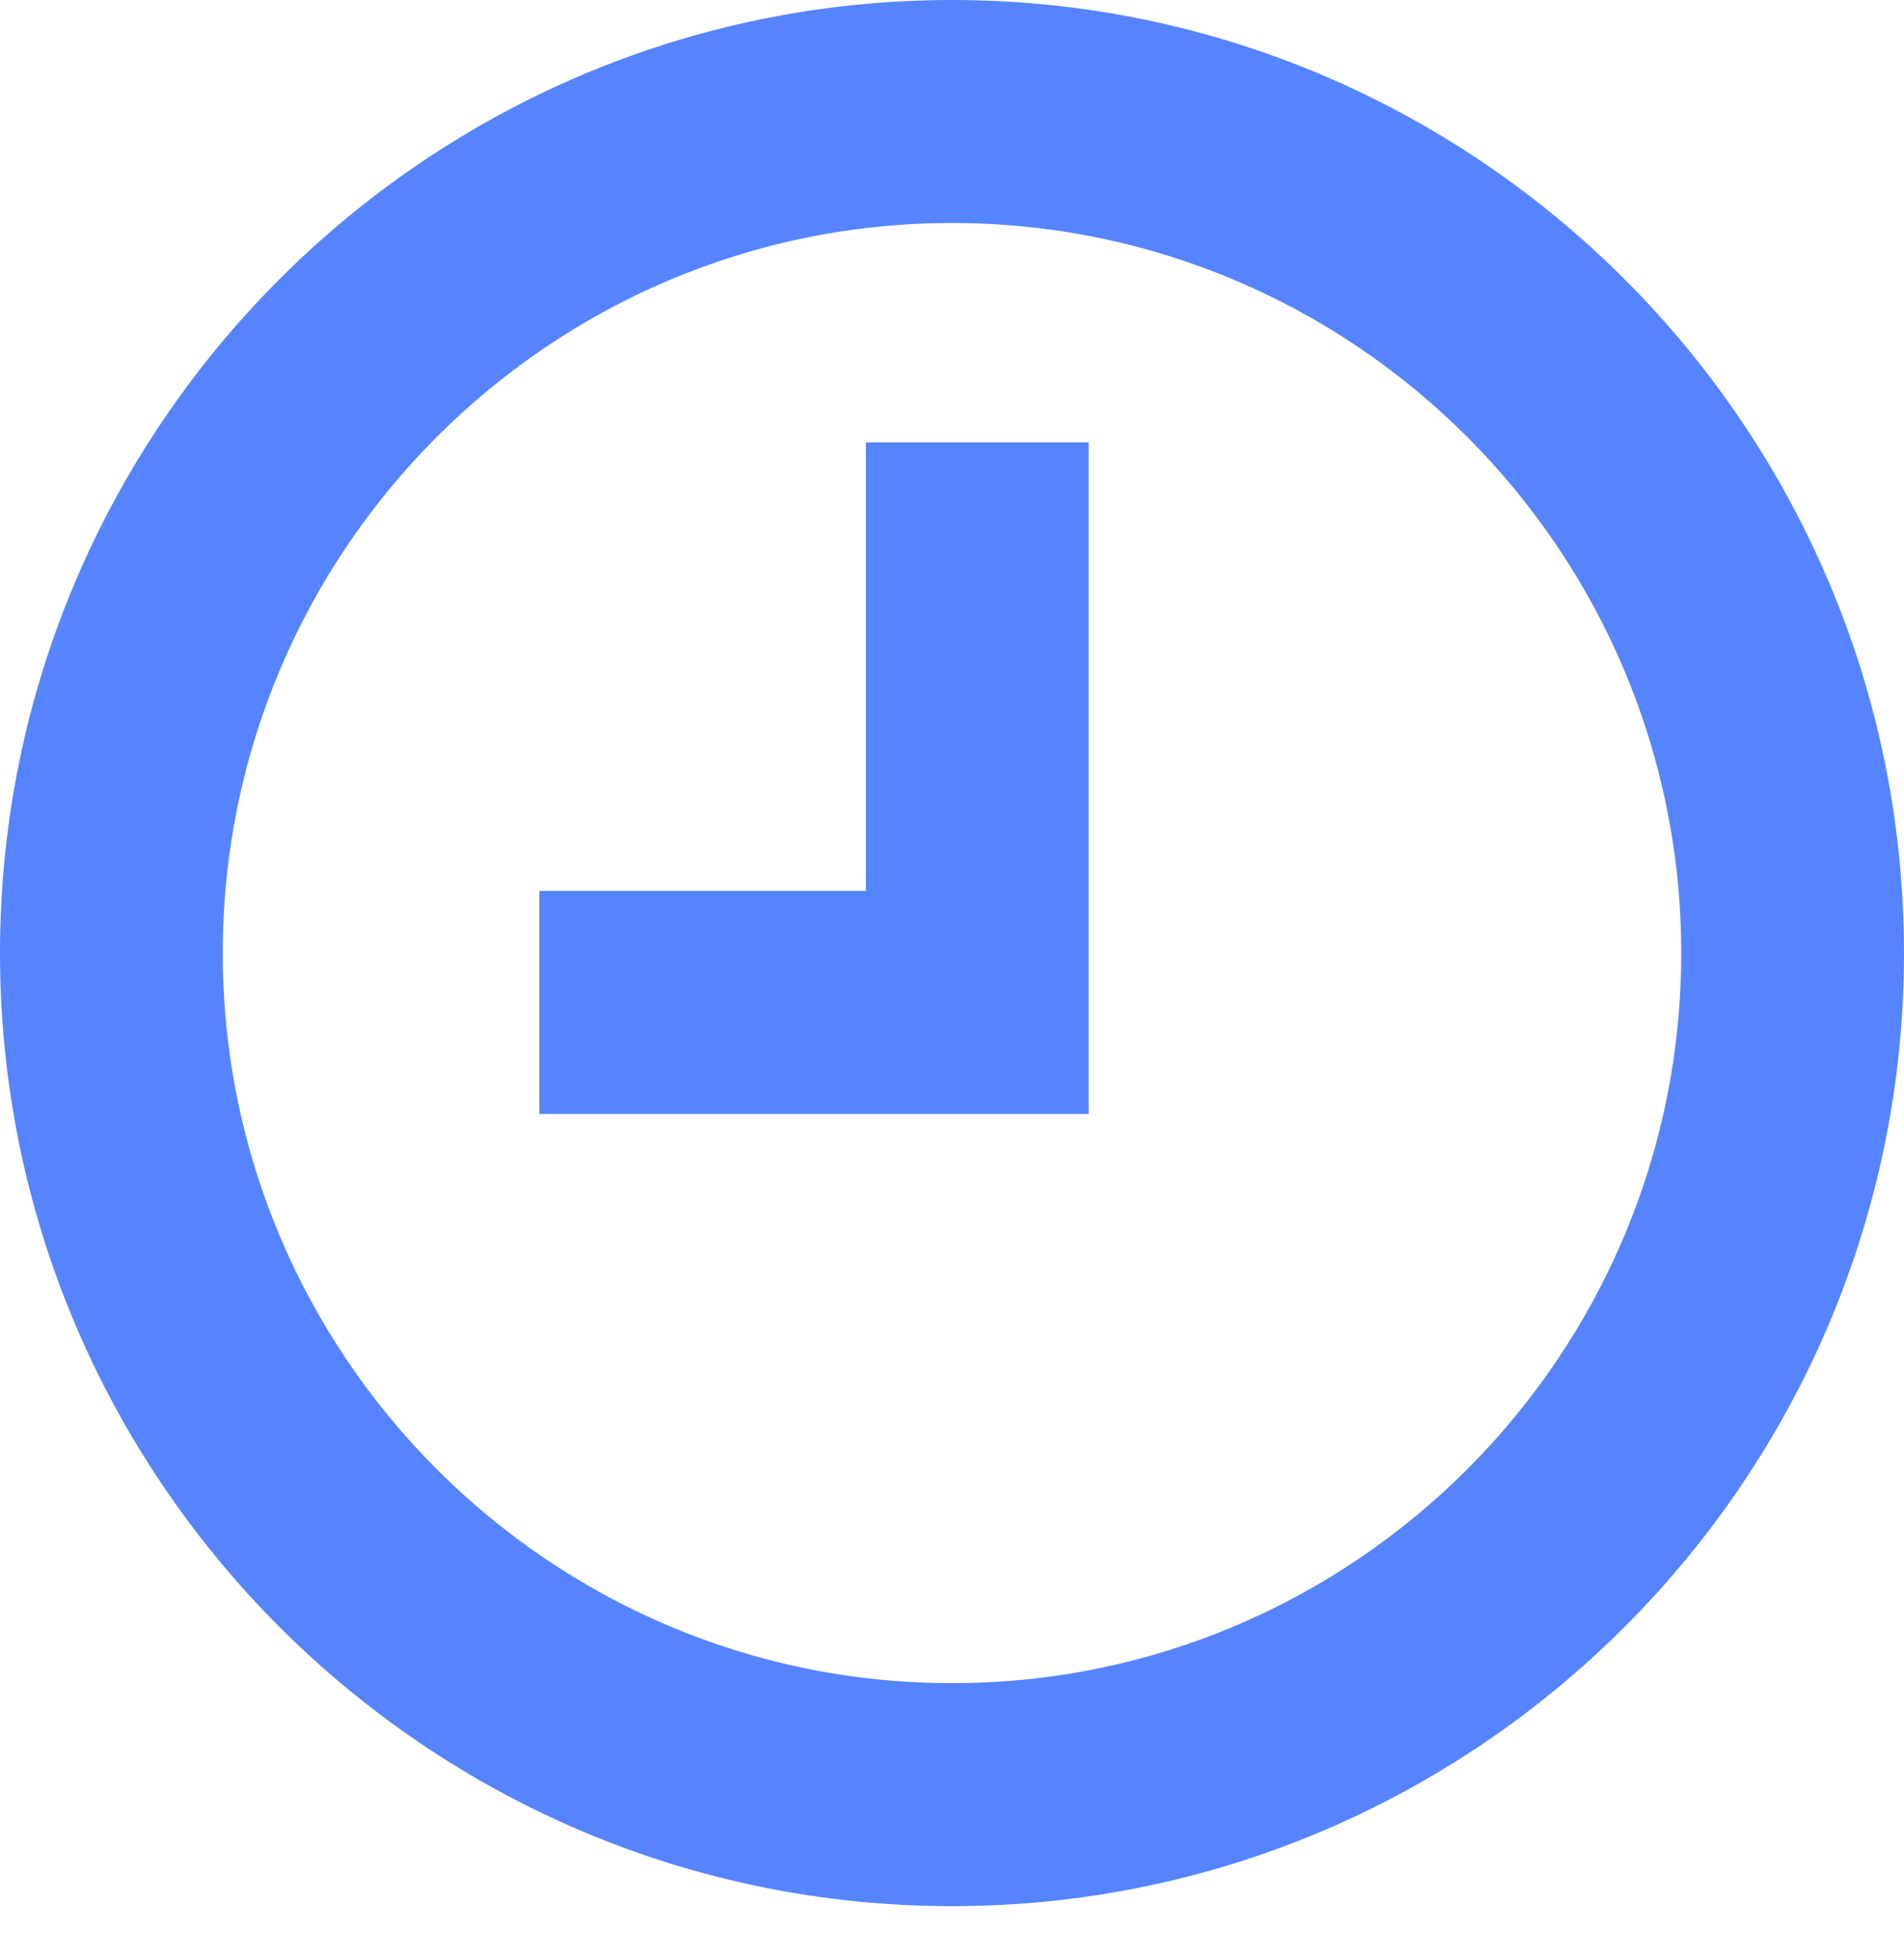
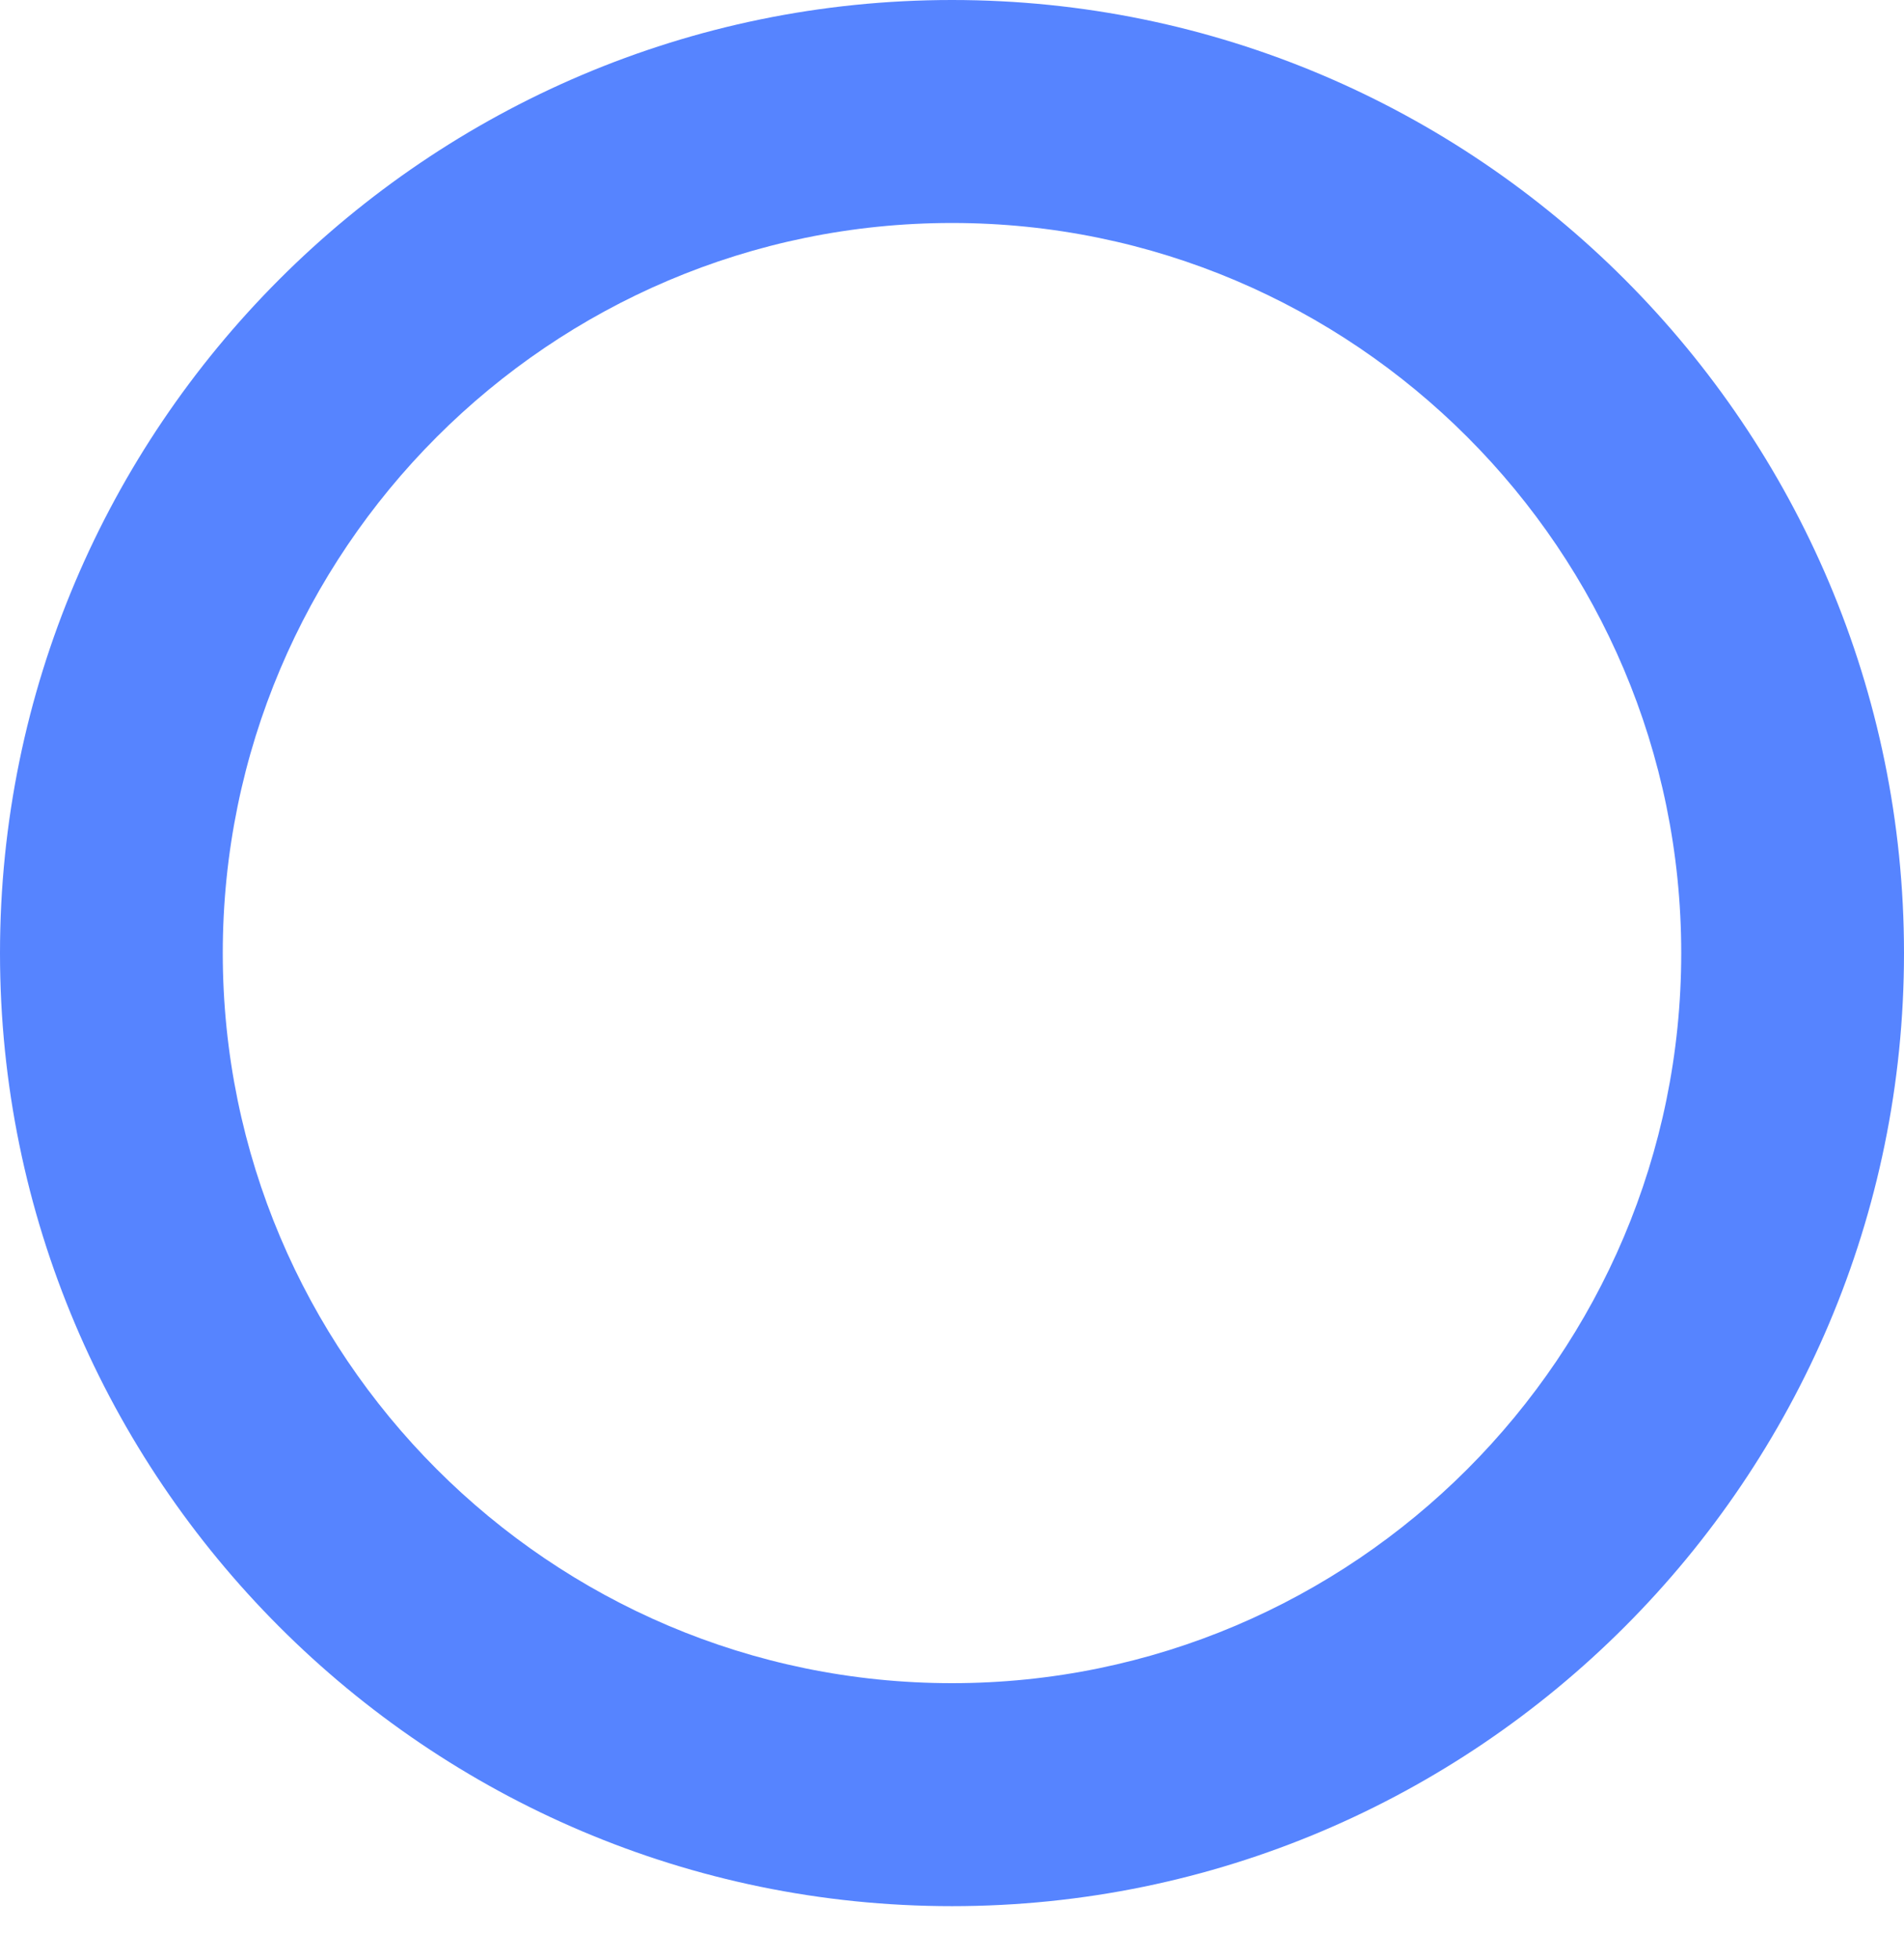
<svg xmlns="http://www.w3.org/2000/svg" width="35" height="36" viewBox="0 0 35 36" fill="none">
  <path d="M17.5 35.023C7.852 35.023 0 27.166 0 17.512C0 7.857 7.852 0 17.5 0C27.148 0 35 7.857 35 17.512C35 27.166 27.148 35.023 17.5 35.023ZM17.5 4.097C10.109 4.097 4.095 10.116 4.095 17.512C4.095 24.908 10.109 30.926 17.5 30.926C24.891 30.926 30.905 24.908 30.905 17.512C30.905 10.116 24.891 4.097 17.5 4.097Z" fill="#5684FF" />
-   <path d="M20.013 20.467H9.914V16.369H15.918V8.128H20.013V20.467Z" fill="#5684FF" />
</svg>